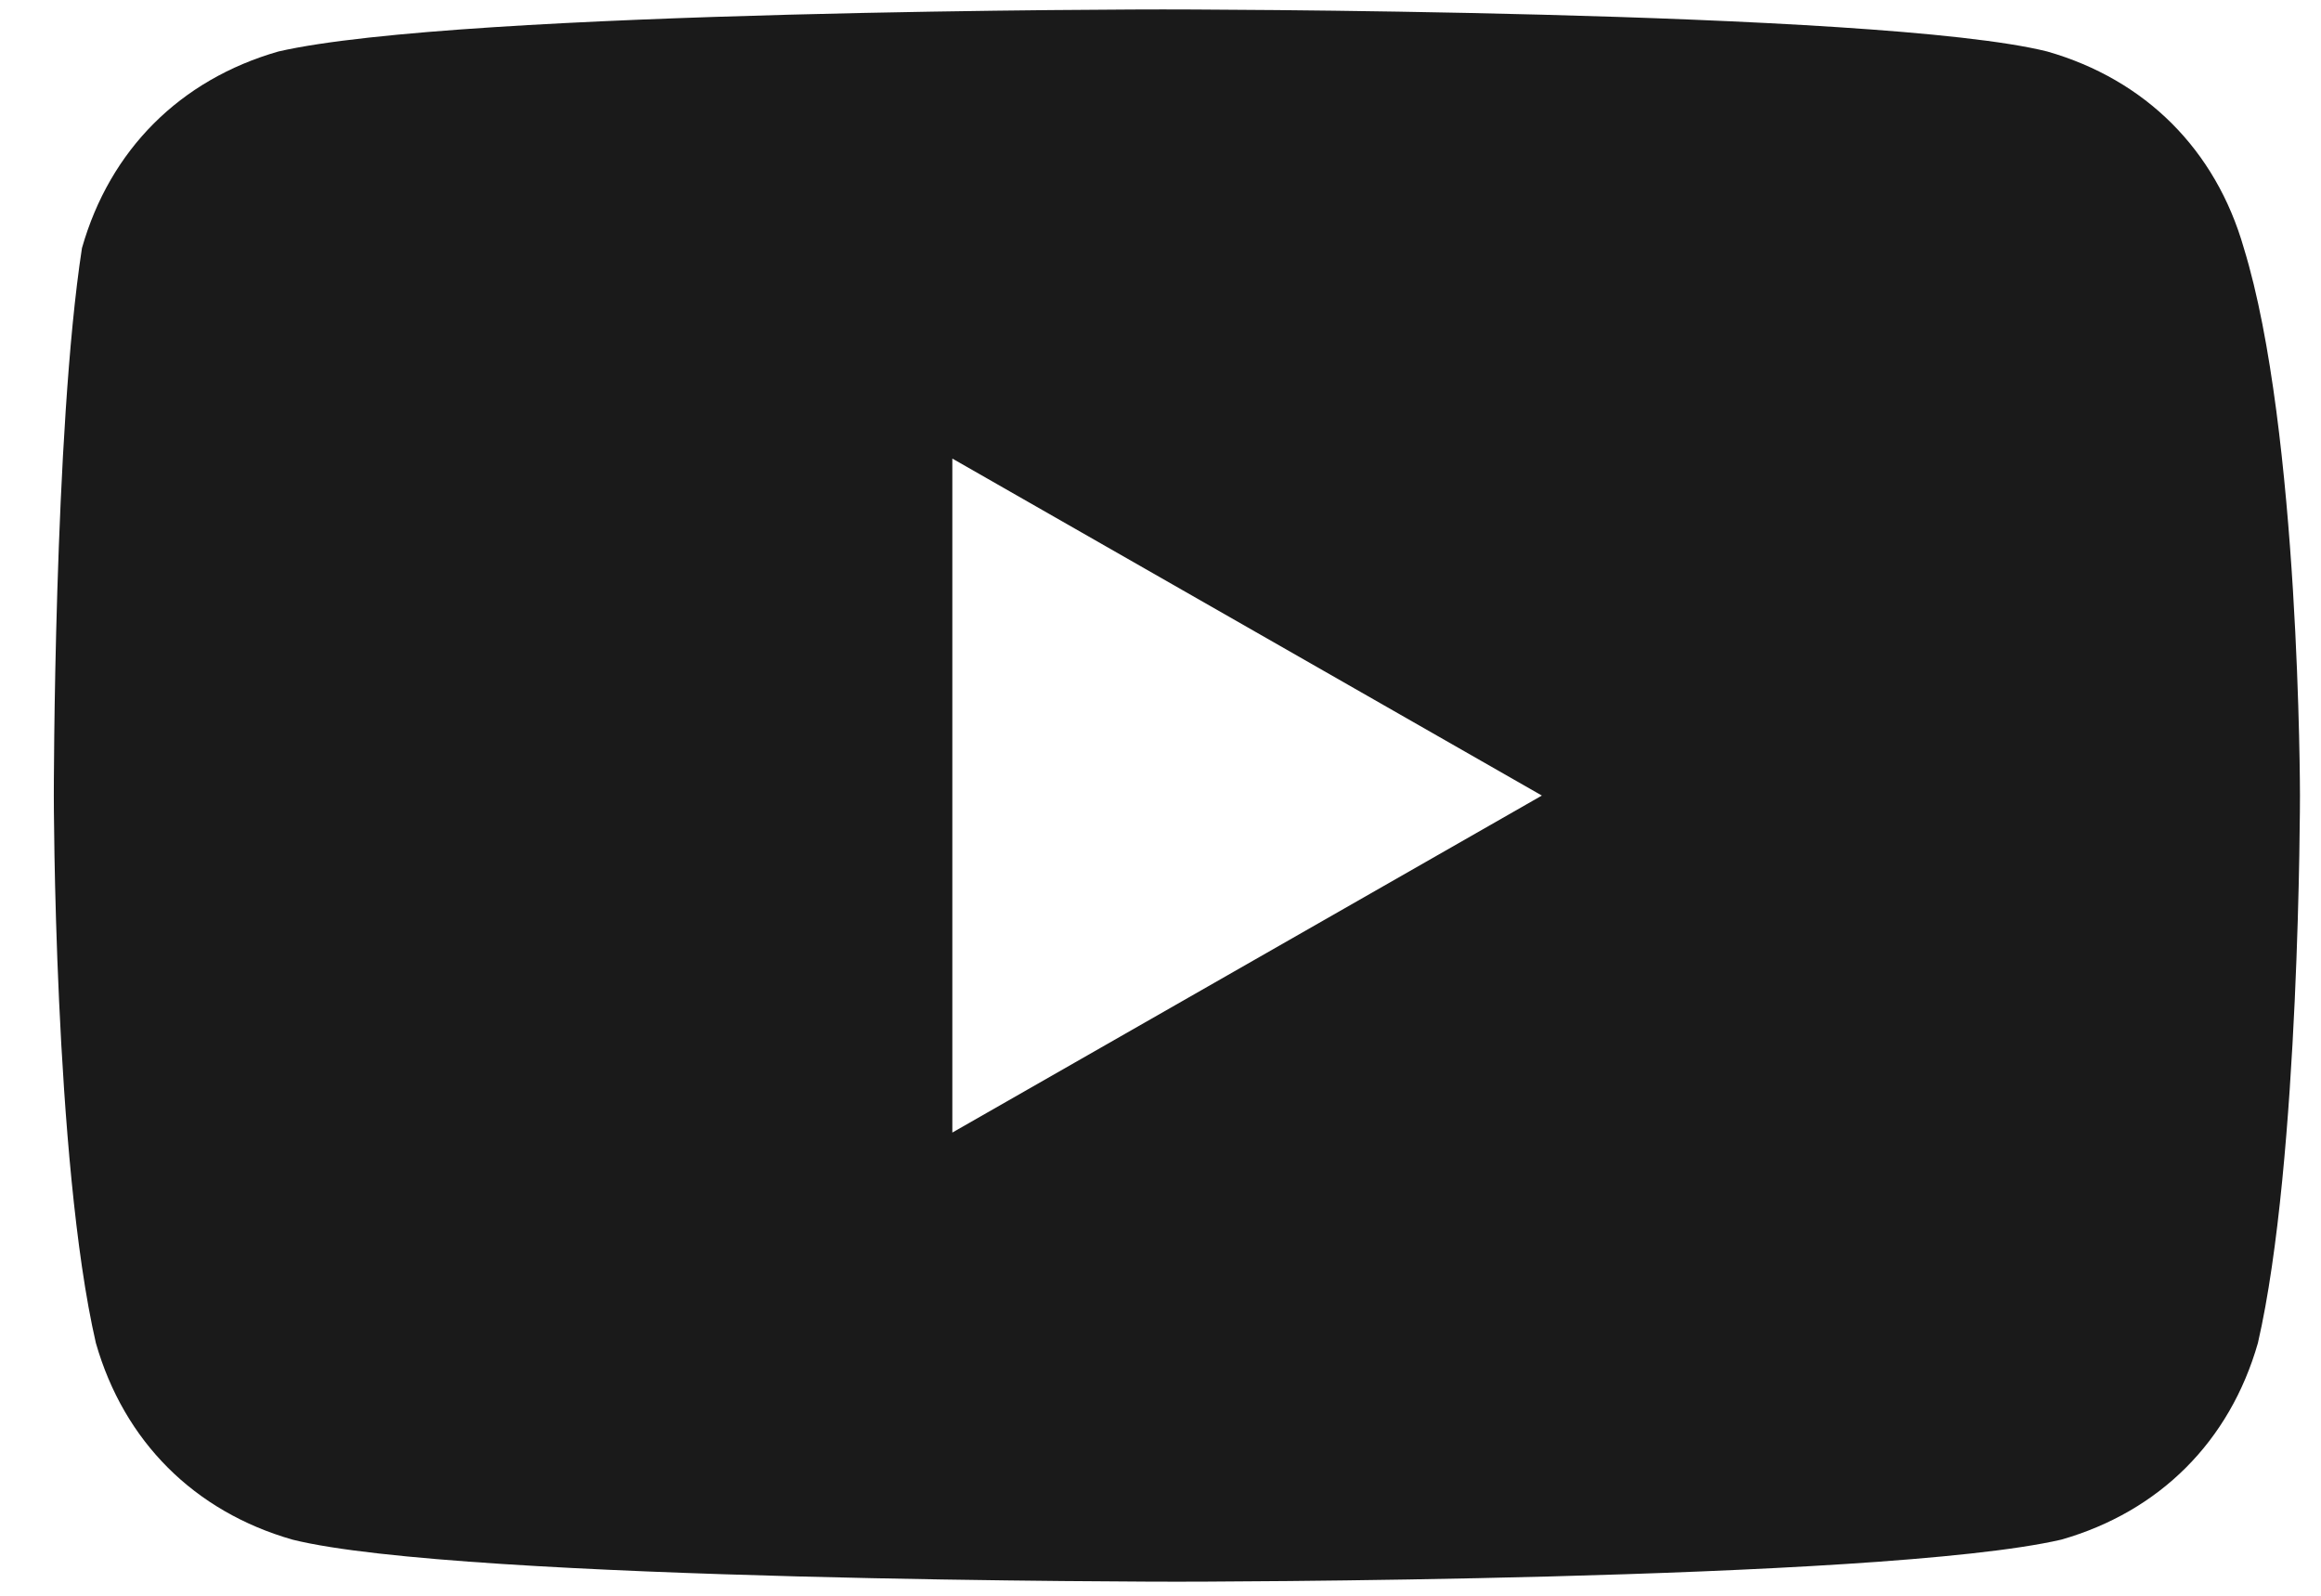
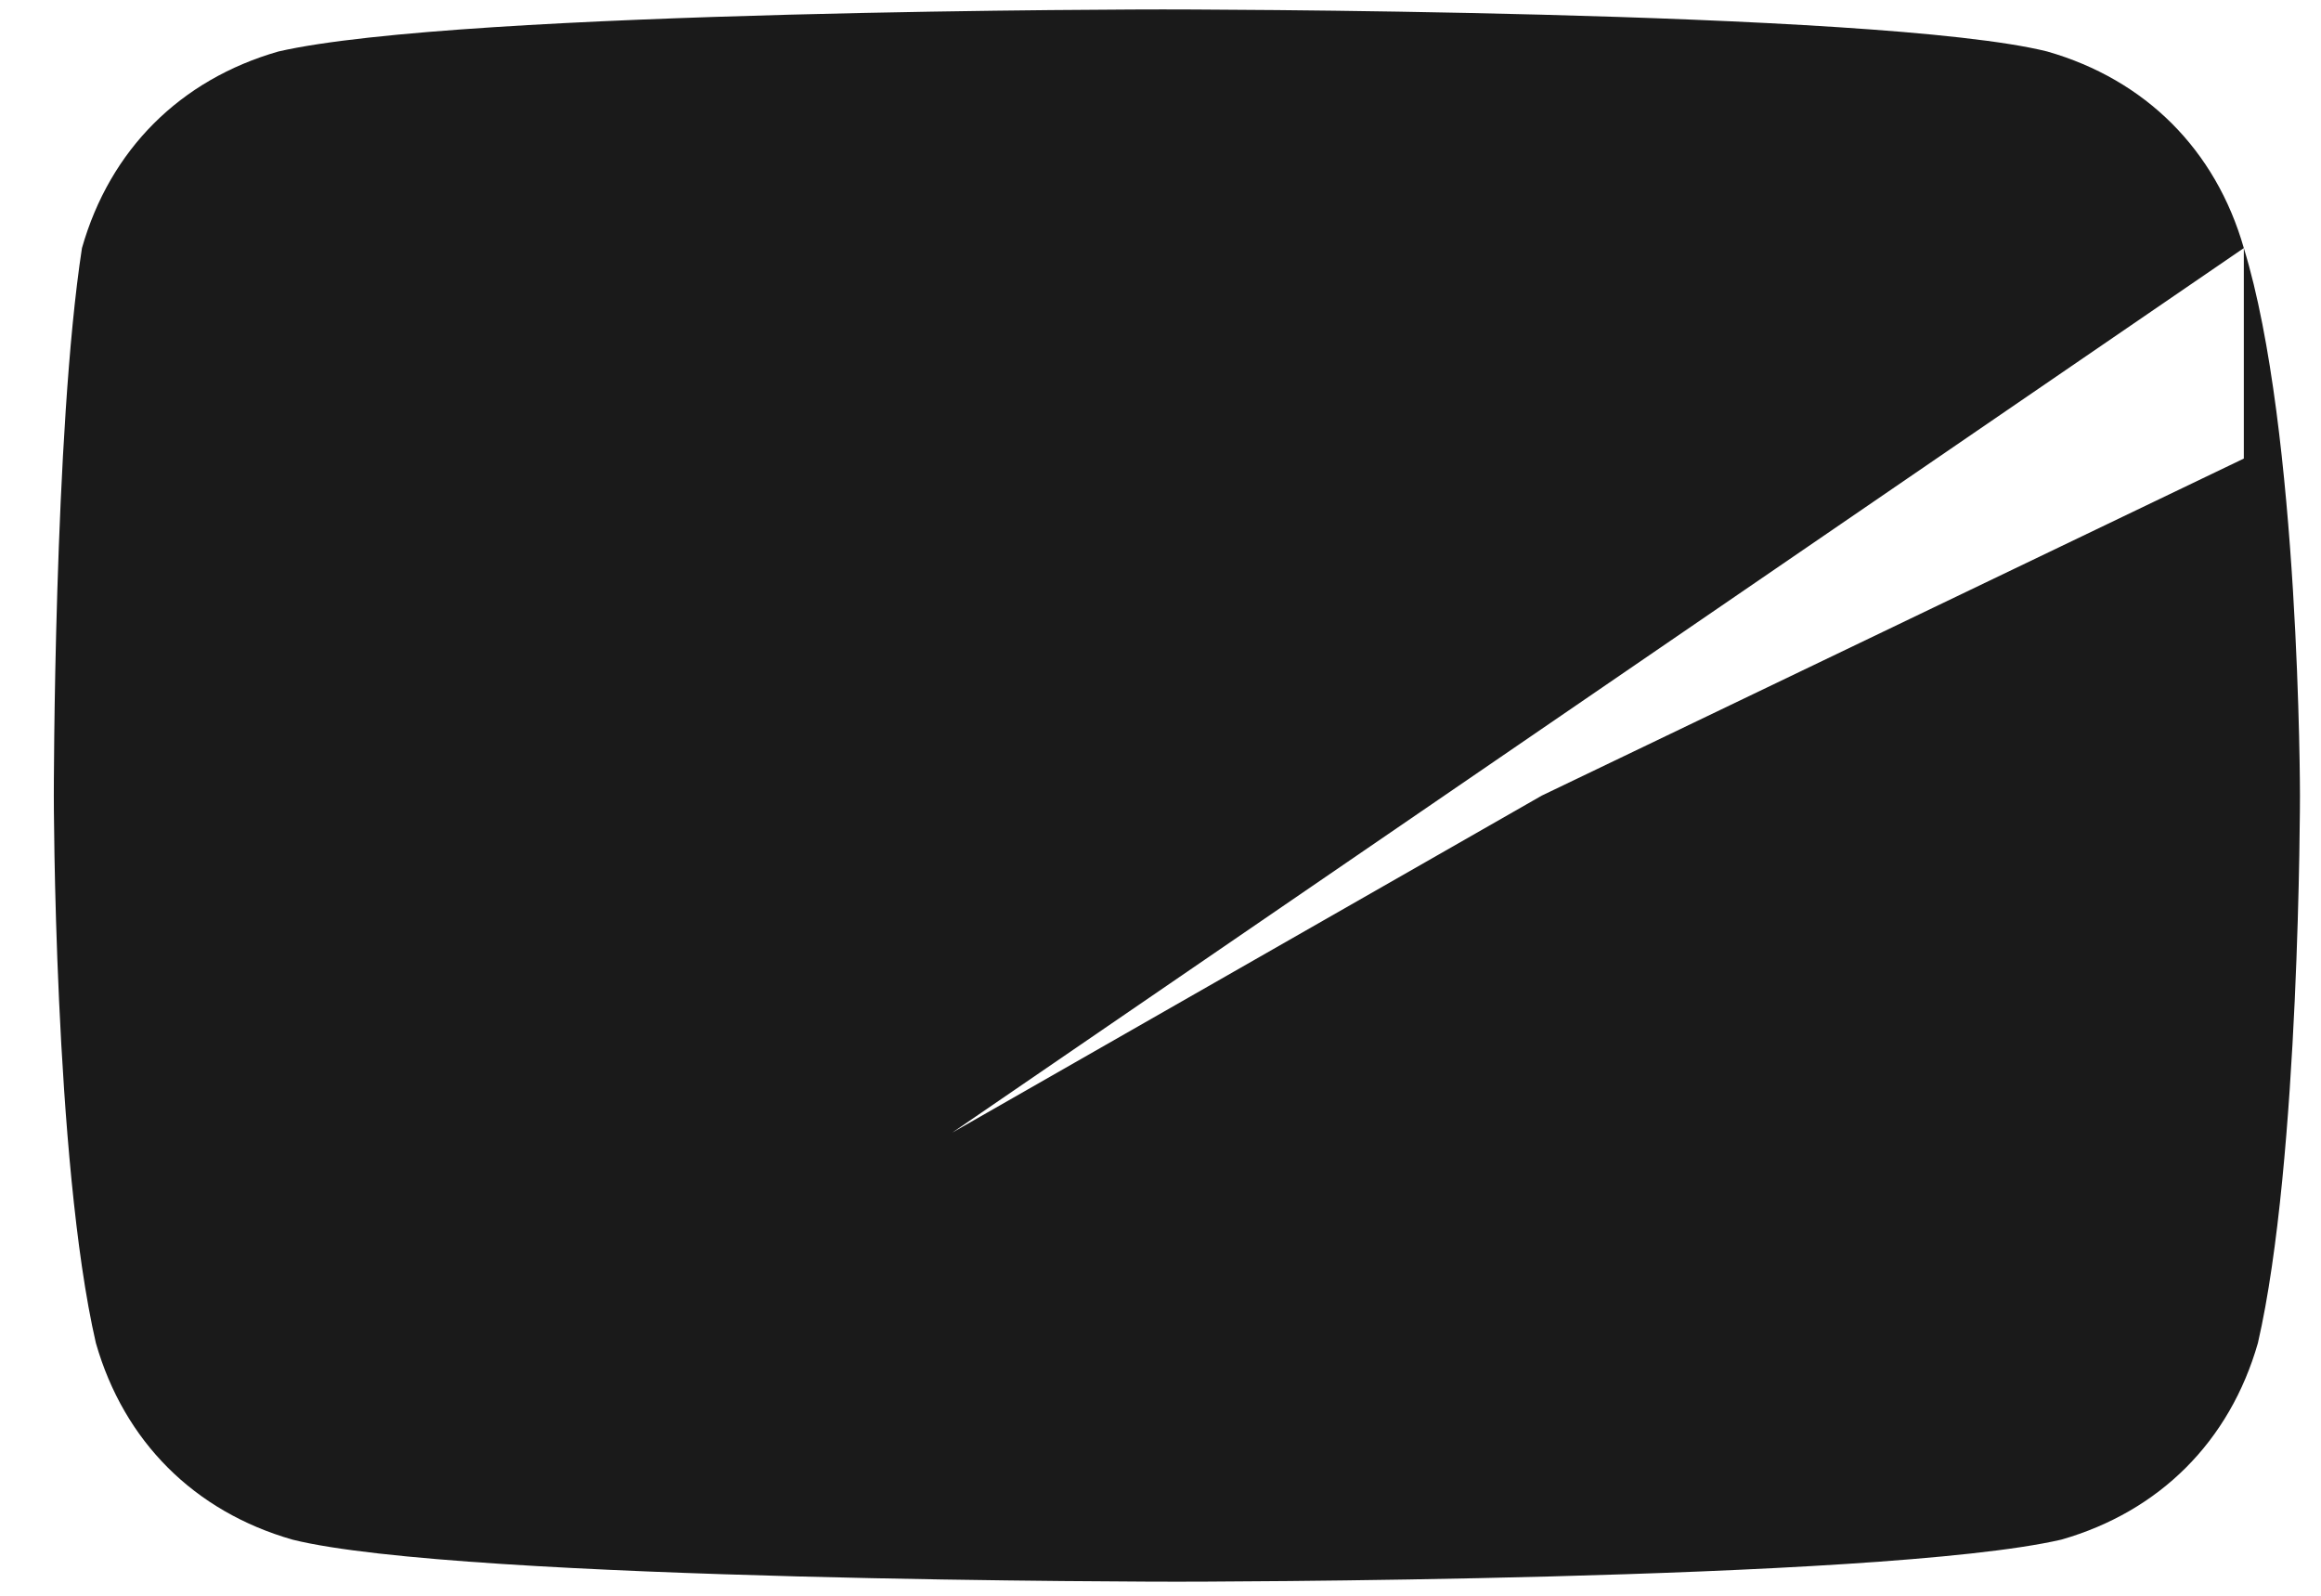
<svg xmlns="http://www.w3.org/2000/svg" fill="none" viewBox="0 0 16 11" height="11" width="16">
-   <path fill="#1A1A1A" d="M15.468 1.71C15.274 1.032 14.79 0.549 14.113 0.355C12.952 0.065 8.016 0.065 8.016 0.065C8.016 0.065 3.178 0.065 1.919 0.355C1.242 0.549 0.758 1.032 0.565 1.71C0.371 2.968 0.371 5.484 0.371 5.484C0.371 5.484 0.371 8 0.661 9.258C0.855 9.936 1.339 10.419 2.016 10.613C3.178 10.903 8.113 10.903 8.113 10.903C8.113 10.903 12.952 10.903 14.21 10.613C14.887 10.419 15.371 9.936 15.565 9.258C15.855 8 15.855 5.484 15.855 5.484C15.855 5.484 15.855 2.968 15.468 1.71ZM6.565 7.807V3.161L10.629 5.484L6.565 7.807Z" />
+   <path fill="#1A1A1A" d="M15.468 1.71C15.274 1.032 14.79 0.549 14.113 0.355C12.952 0.065 8.016 0.065 8.016 0.065C8.016 0.065 3.178 0.065 1.919 0.355C1.242 0.549 0.758 1.032 0.565 1.71C0.371 2.968 0.371 5.484 0.371 5.484C0.371 5.484 0.371 8 0.661 9.258C0.855 9.936 1.339 10.419 2.016 10.613C3.178 10.903 8.113 10.903 8.113 10.903C8.113 10.903 12.952 10.903 14.21 10.613C14.887 10.419 15.371 9.936 15.565 9.258C15.855 8 15.855 5.484 15.855 5.484C15.855 5.484 15.855 2.968 15.468 1.71ZV3.161L10.629 5.484L6.565 7.807Z" />
</svg>